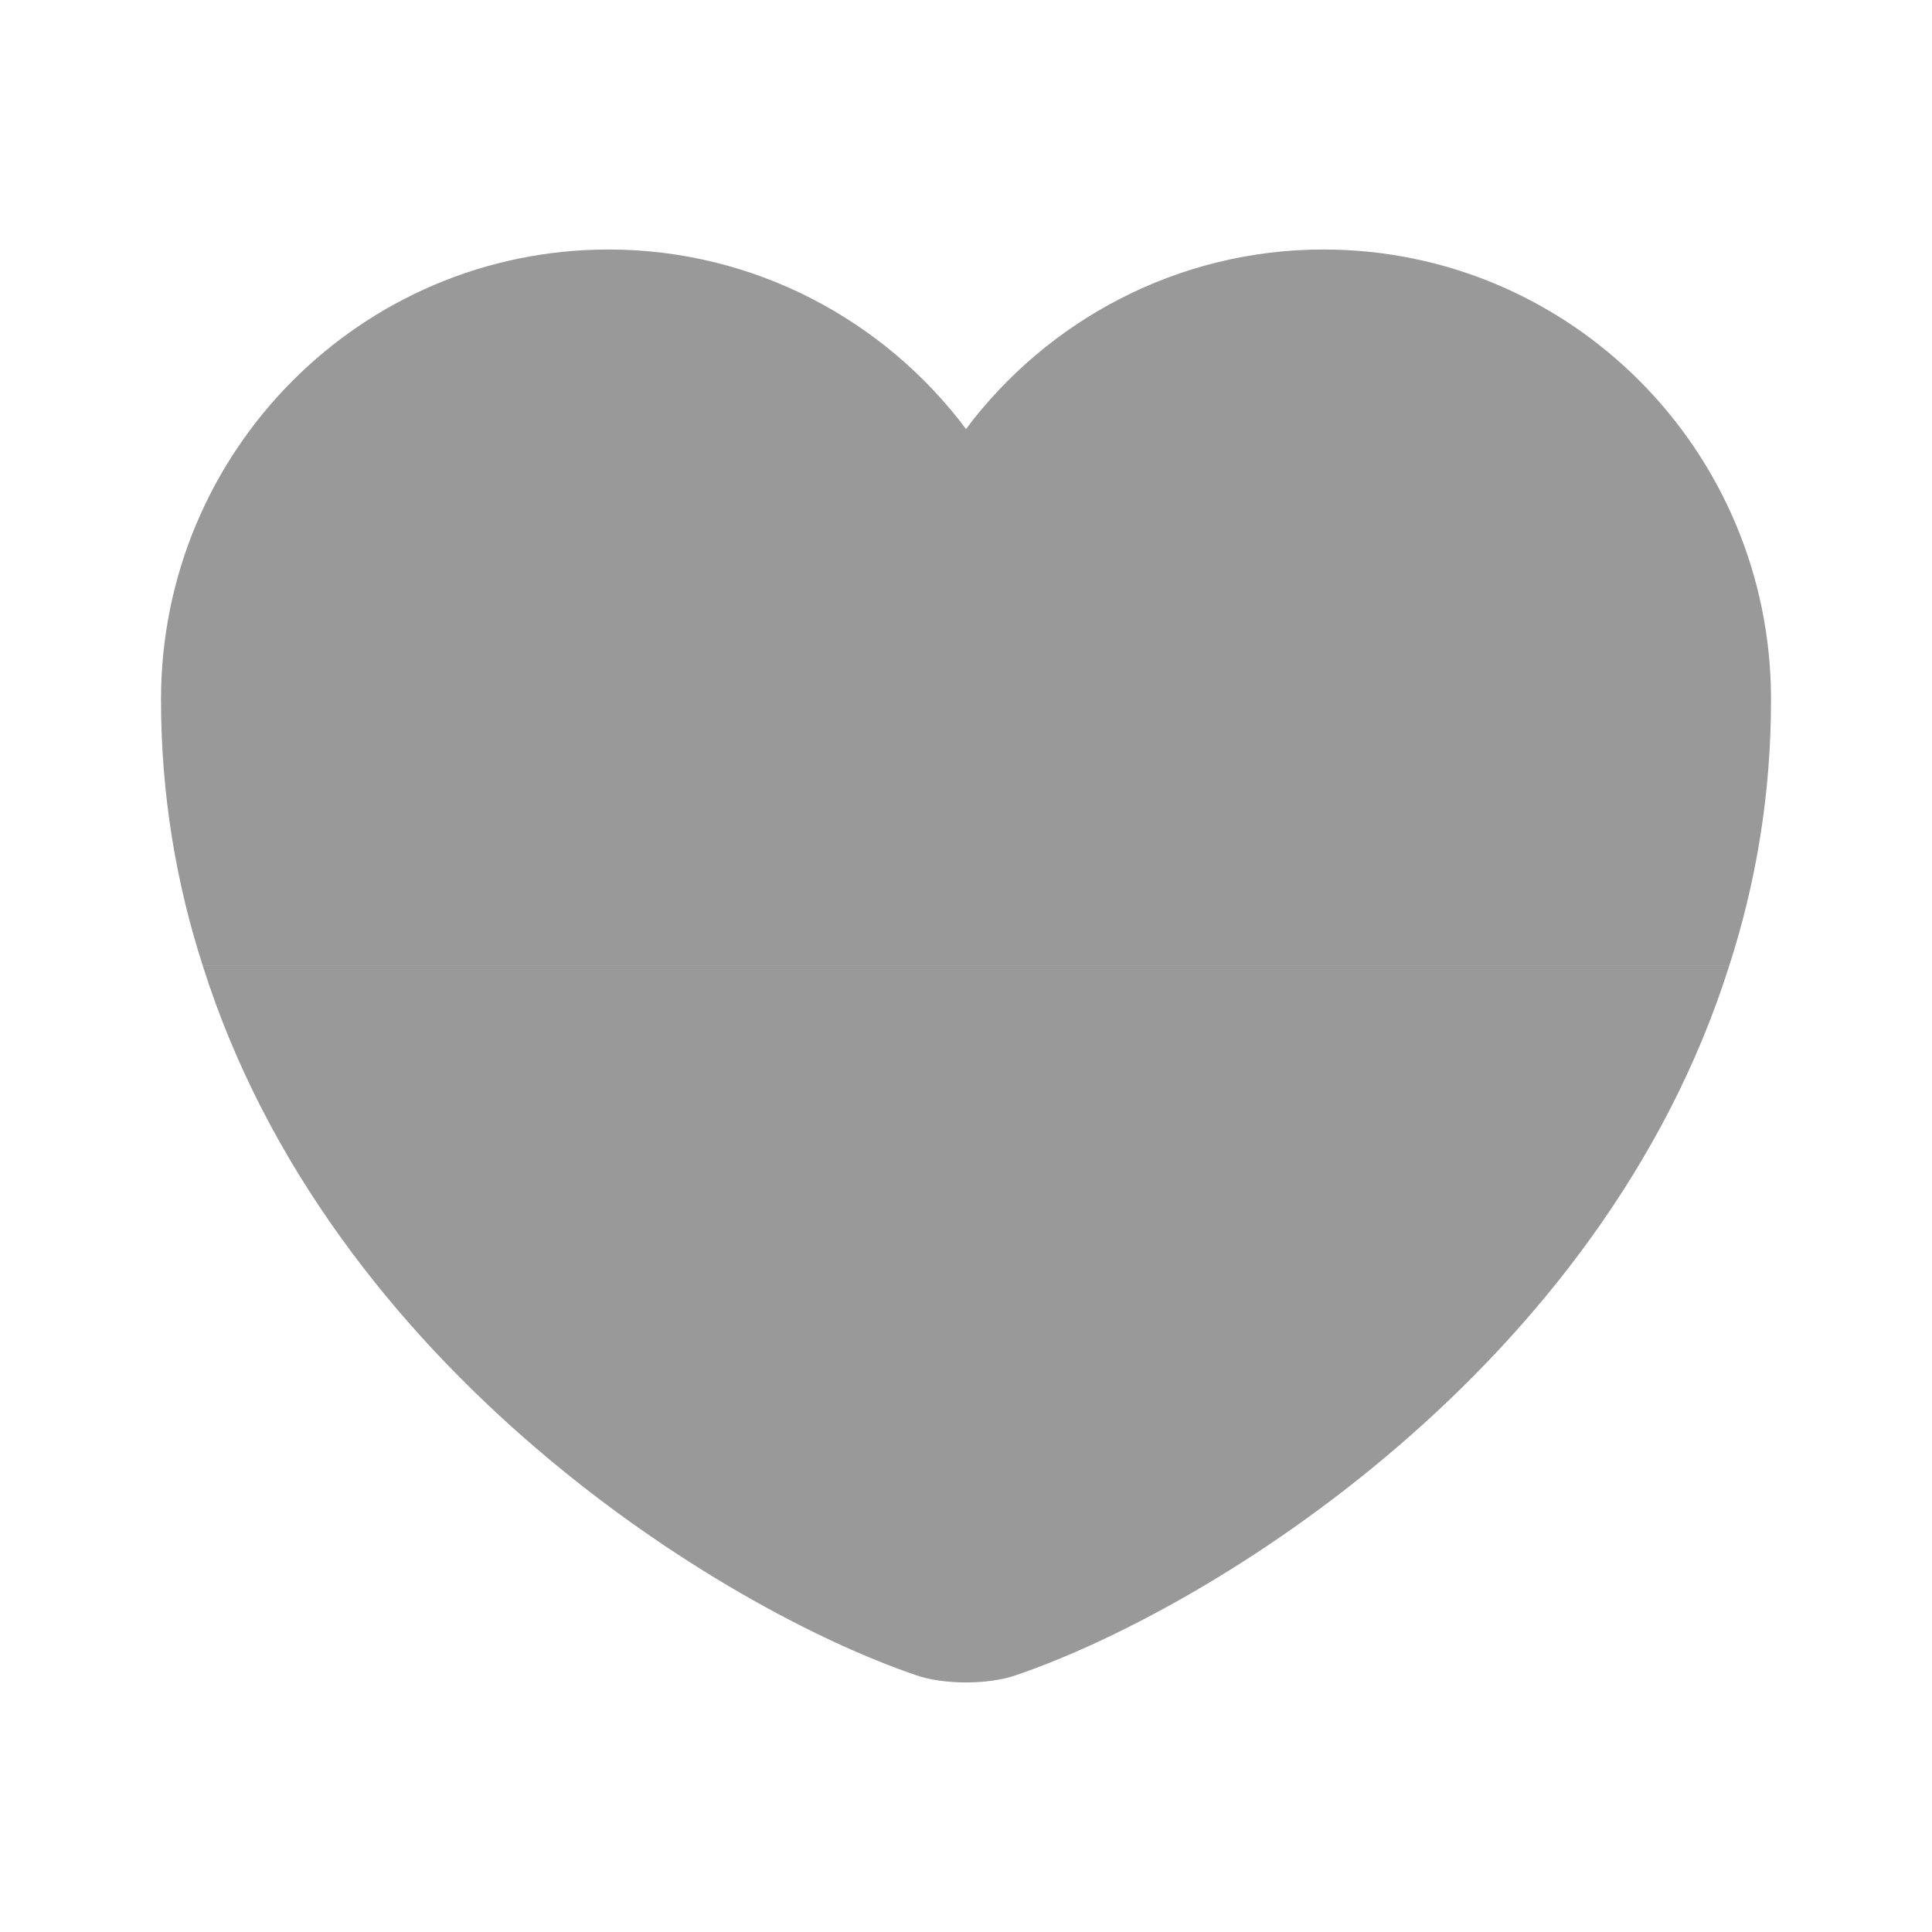
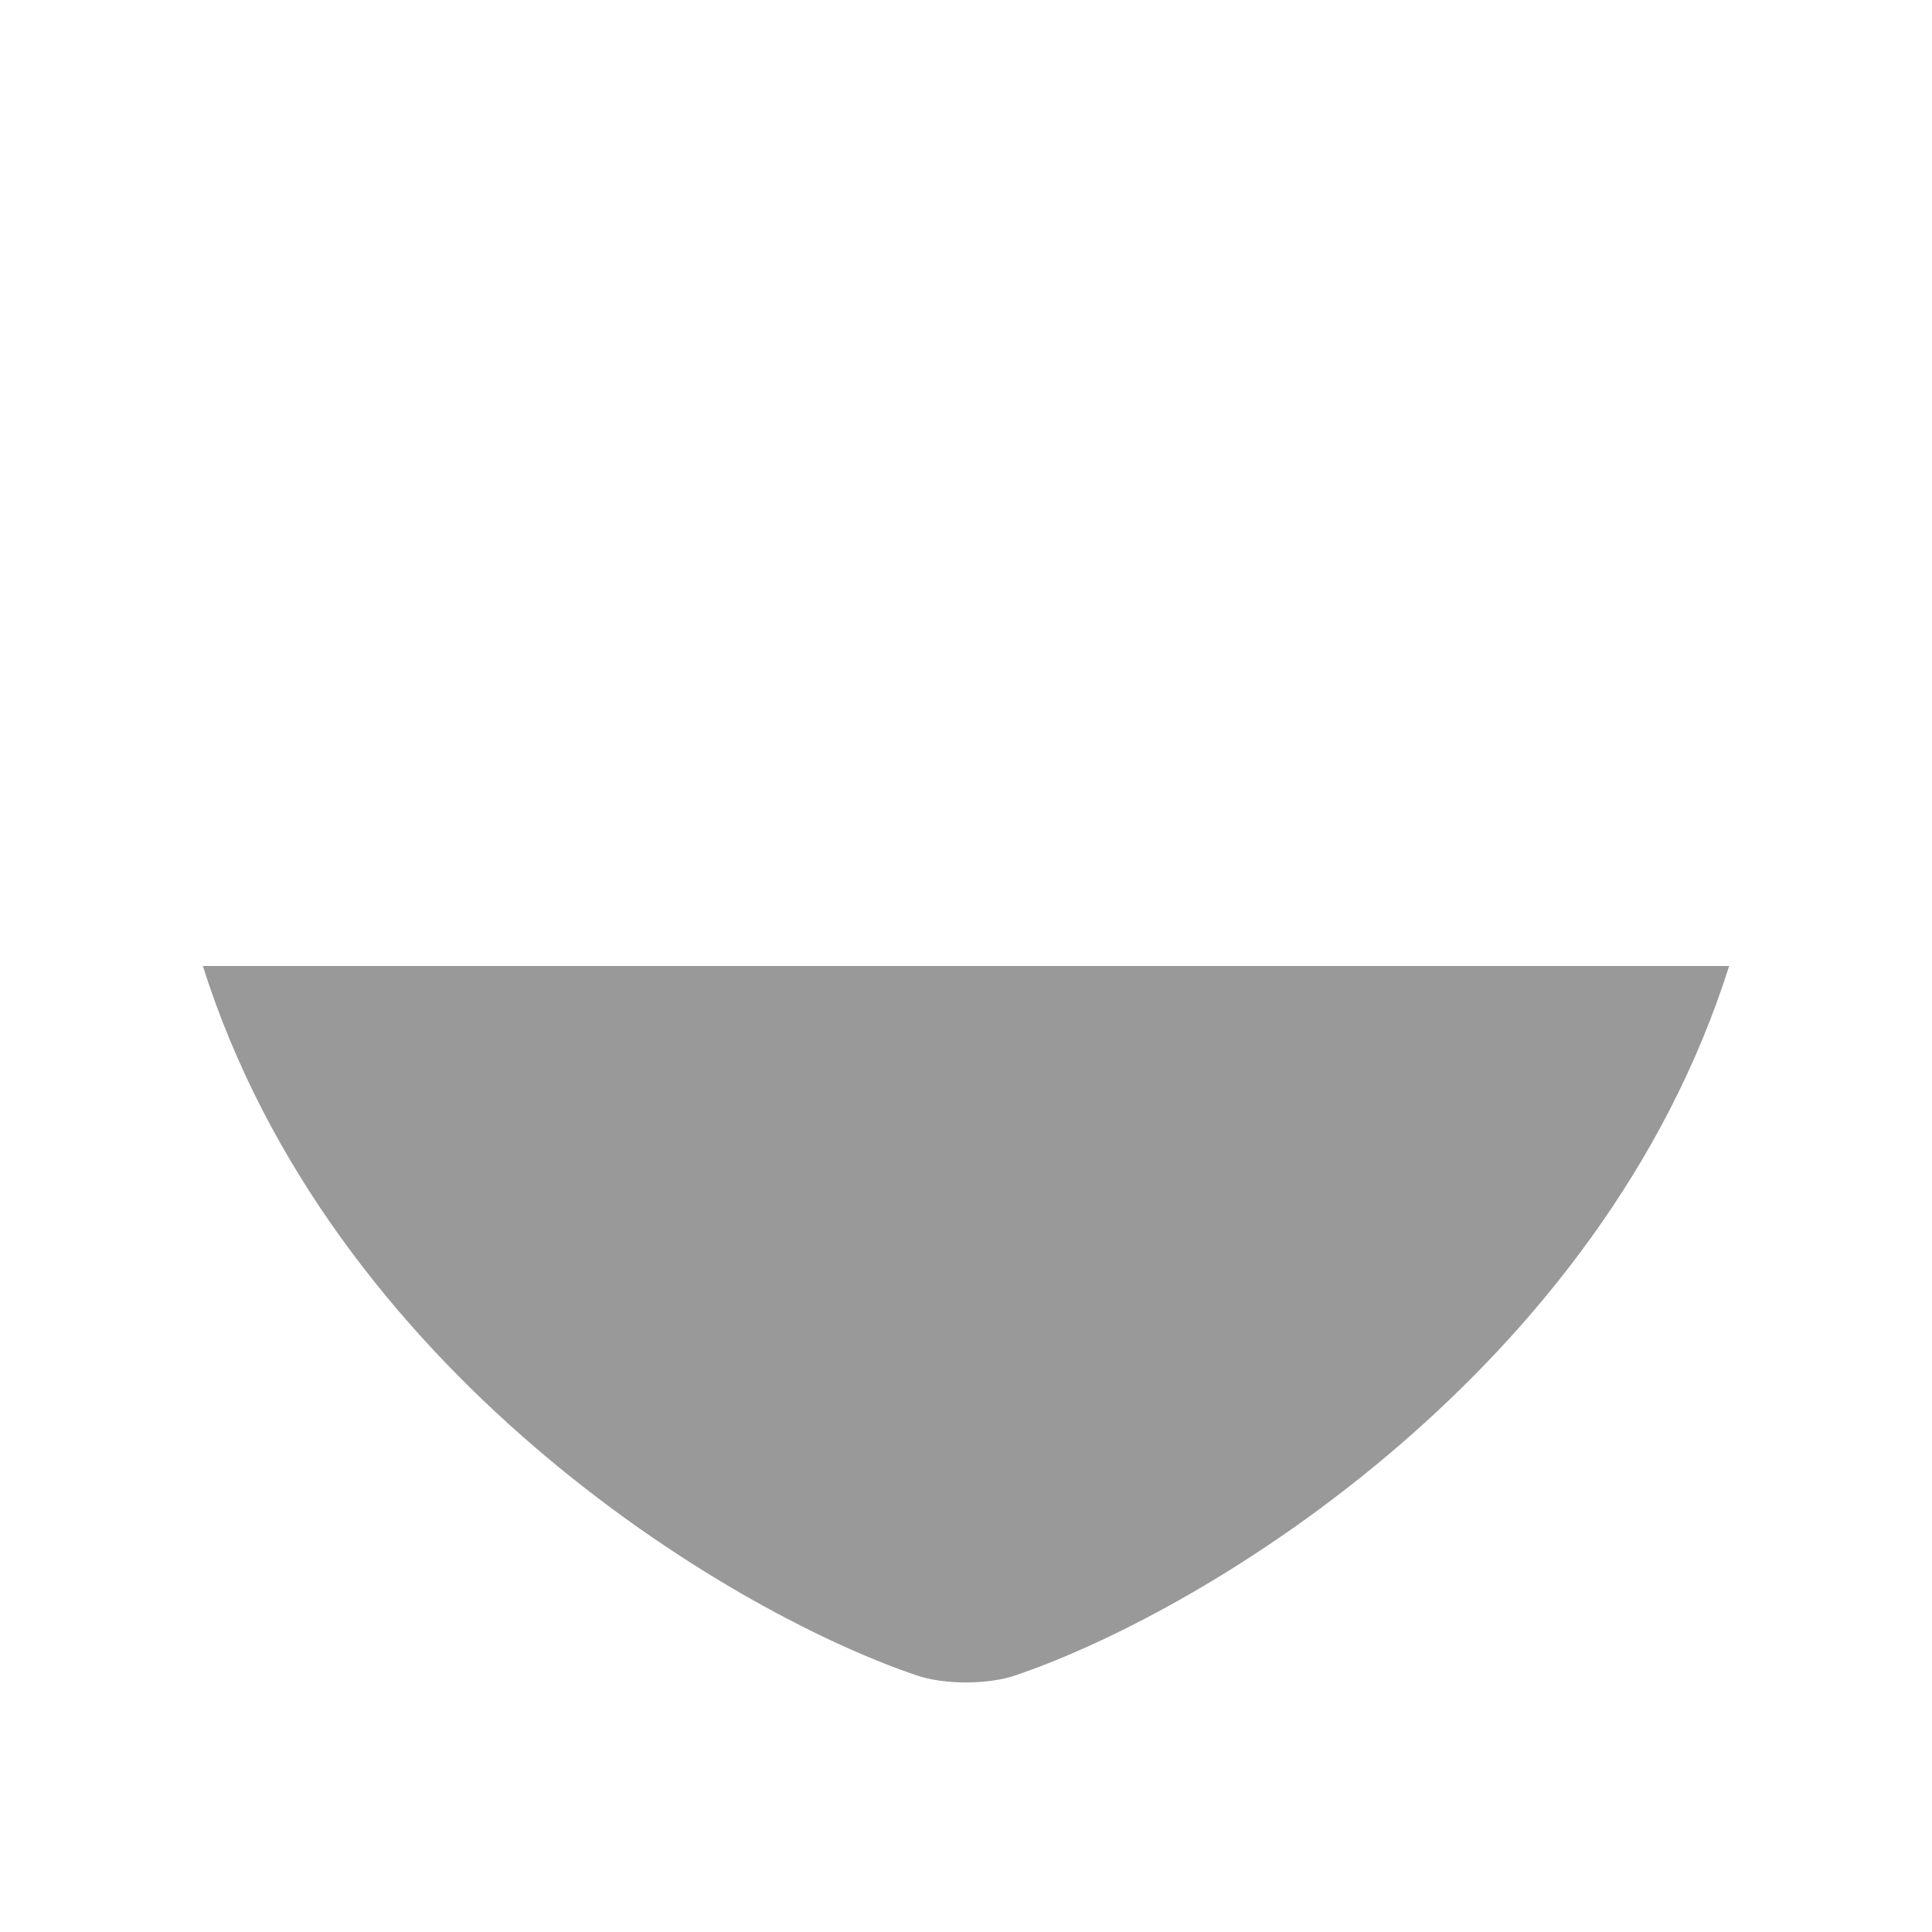
<svg xmlns="http://www.w3.org/2000/svg" width="50" height="50" viewBox="0 0 50 50" fill="none">
-   <path d="M45.834 18.103C45.834 20.582 45.438 22.874 44.75 24.999H5.25C4.563 22.874 4.167 20.582 4.167 18.103C4.167 11.665 9.354 6.457 15.75 6.457C19.521 6.457 22.896 8.29 25 11.103C27.105 8.29 30.48 6.457 34.25 6.457C40.646 6.457 45.834 11.665 45.834 18.103Z" fill="#999999" />
-   <path d="M44.75 25C41.458 35.417 31.312 41.646 26.292 43.354C25.583 43.604 24.417 43.604 23.708 43.354C18.688 41.646 8.542 35.417 5.25 25H44.75Z" fill="#999999" />
+   <path d="M44.75 25C41.458 35.417 31.312 41.646 26.292 43.354C25.583 43.604 24.417 43.604 23.708 43.354C18.688 41.646 8.542 35.417 5.25 25H44.75" fill="#999999" />
</svg>